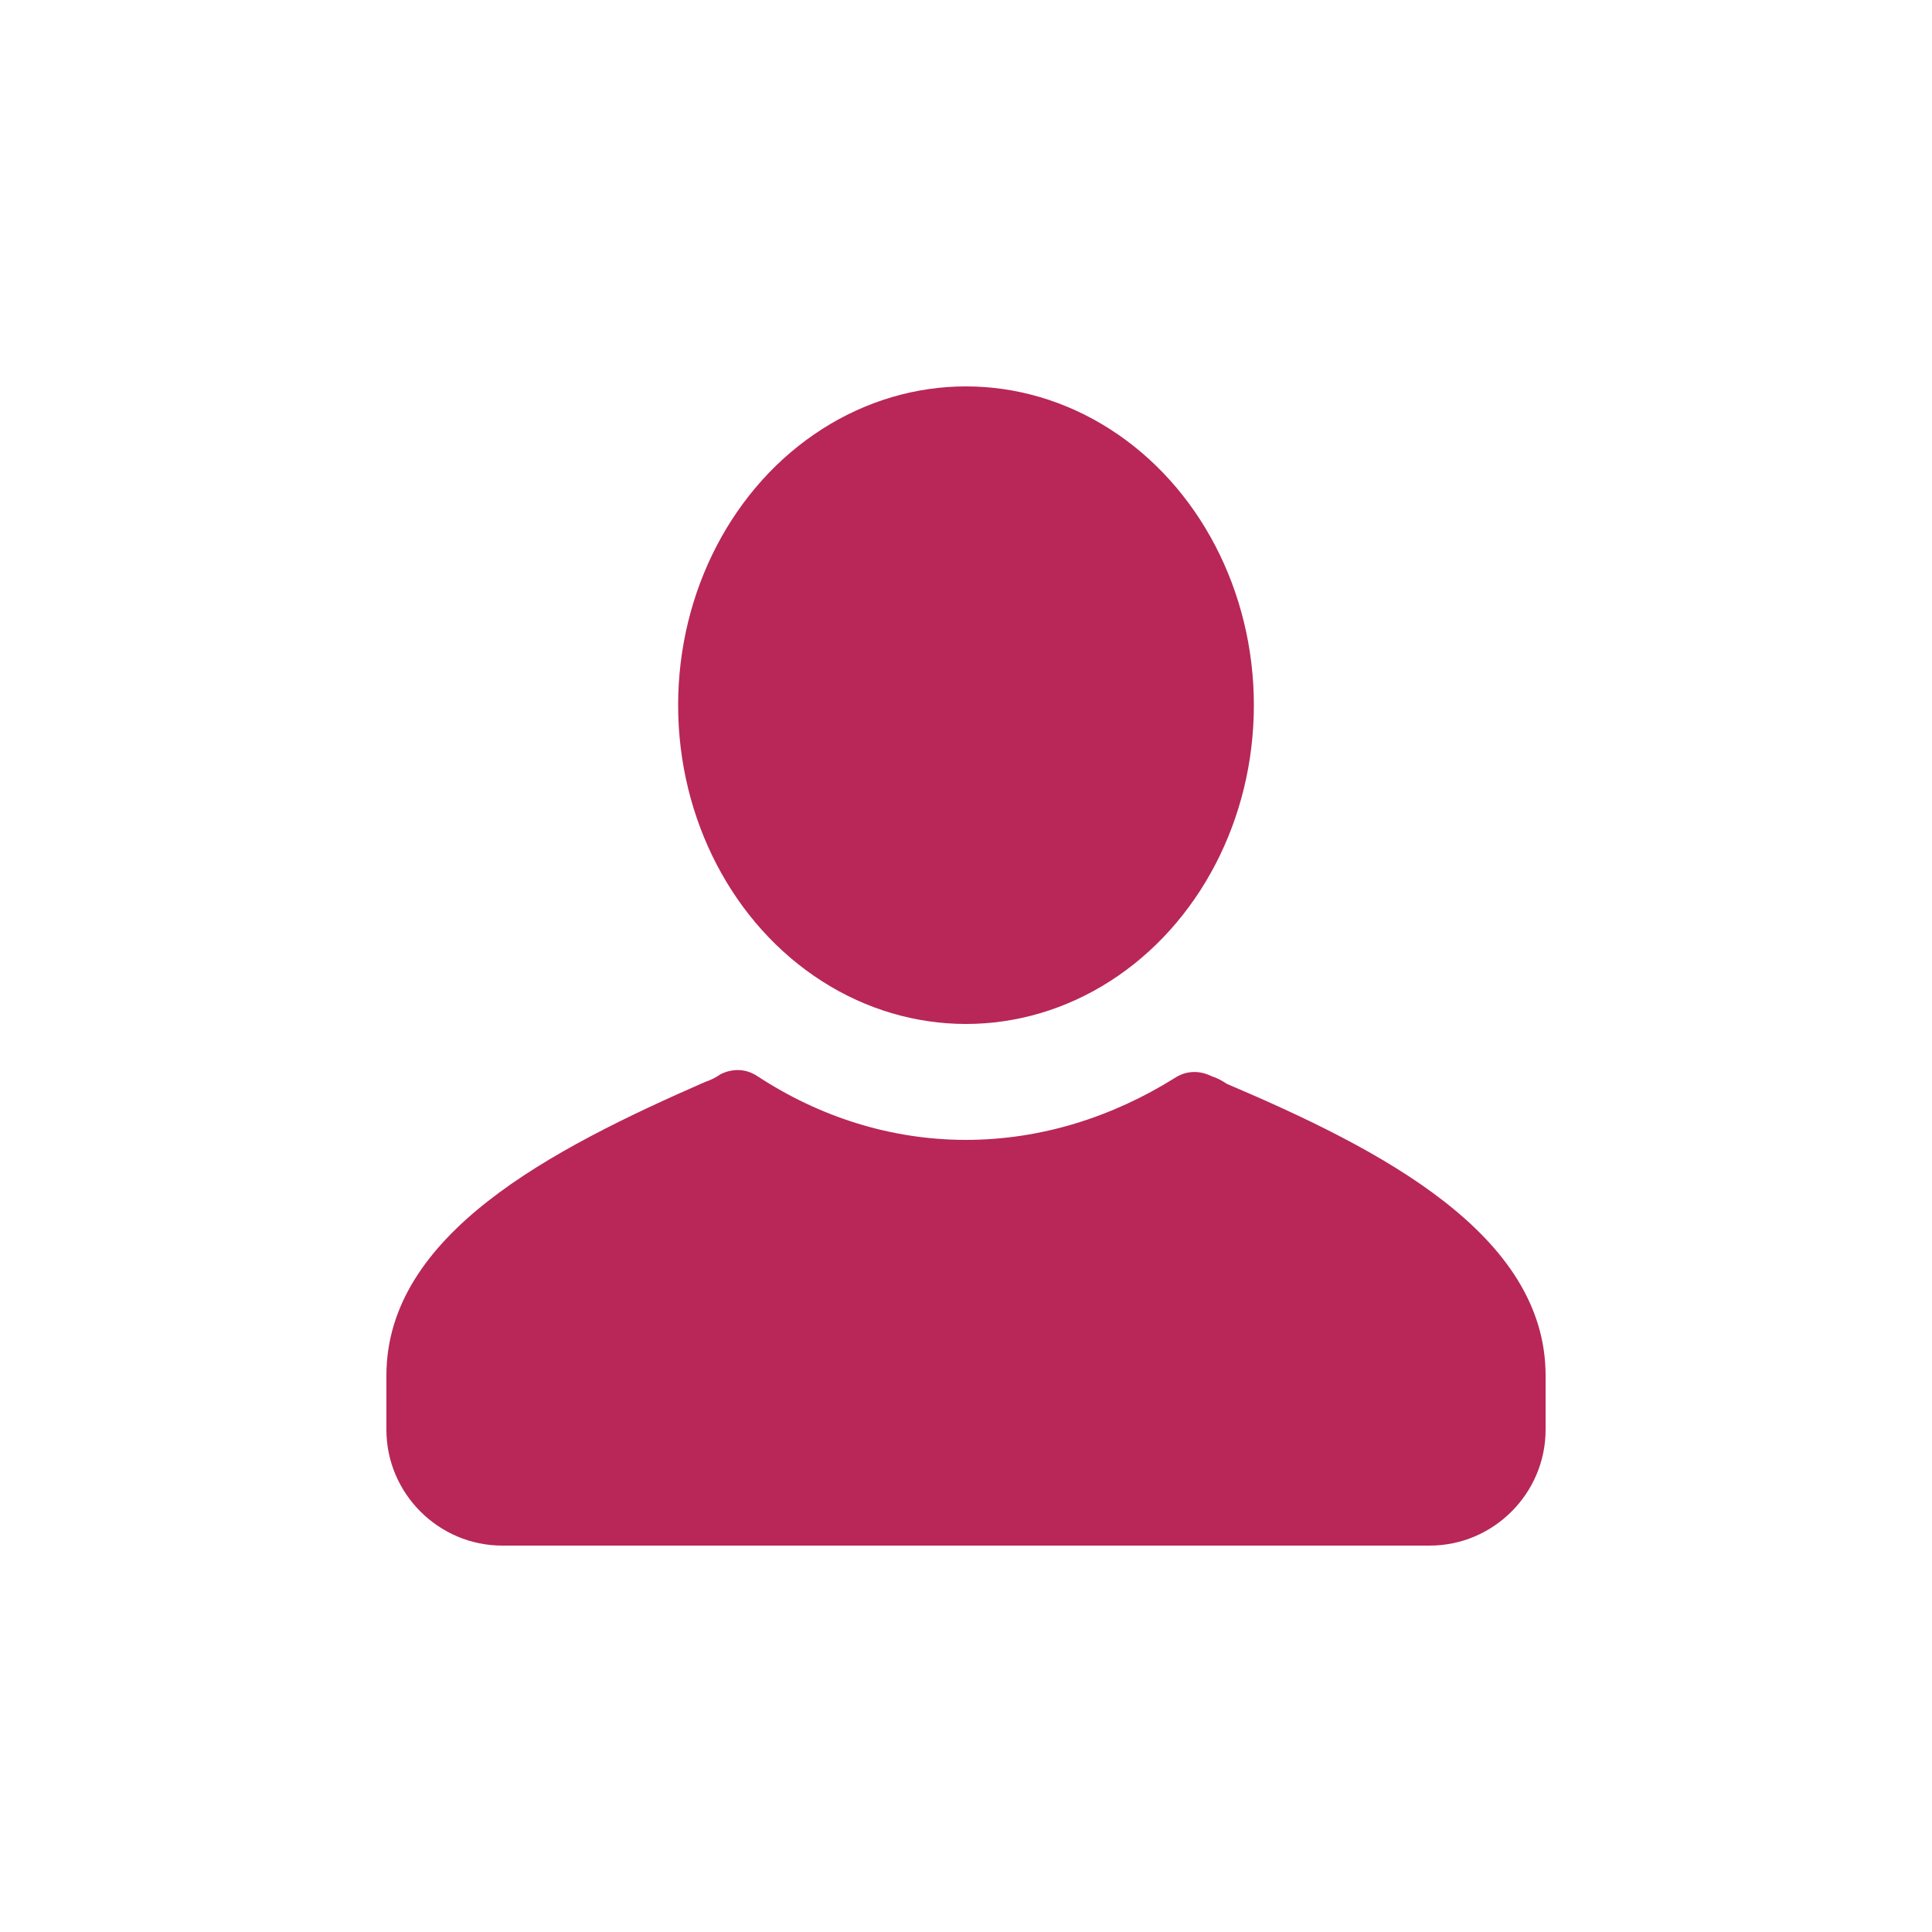
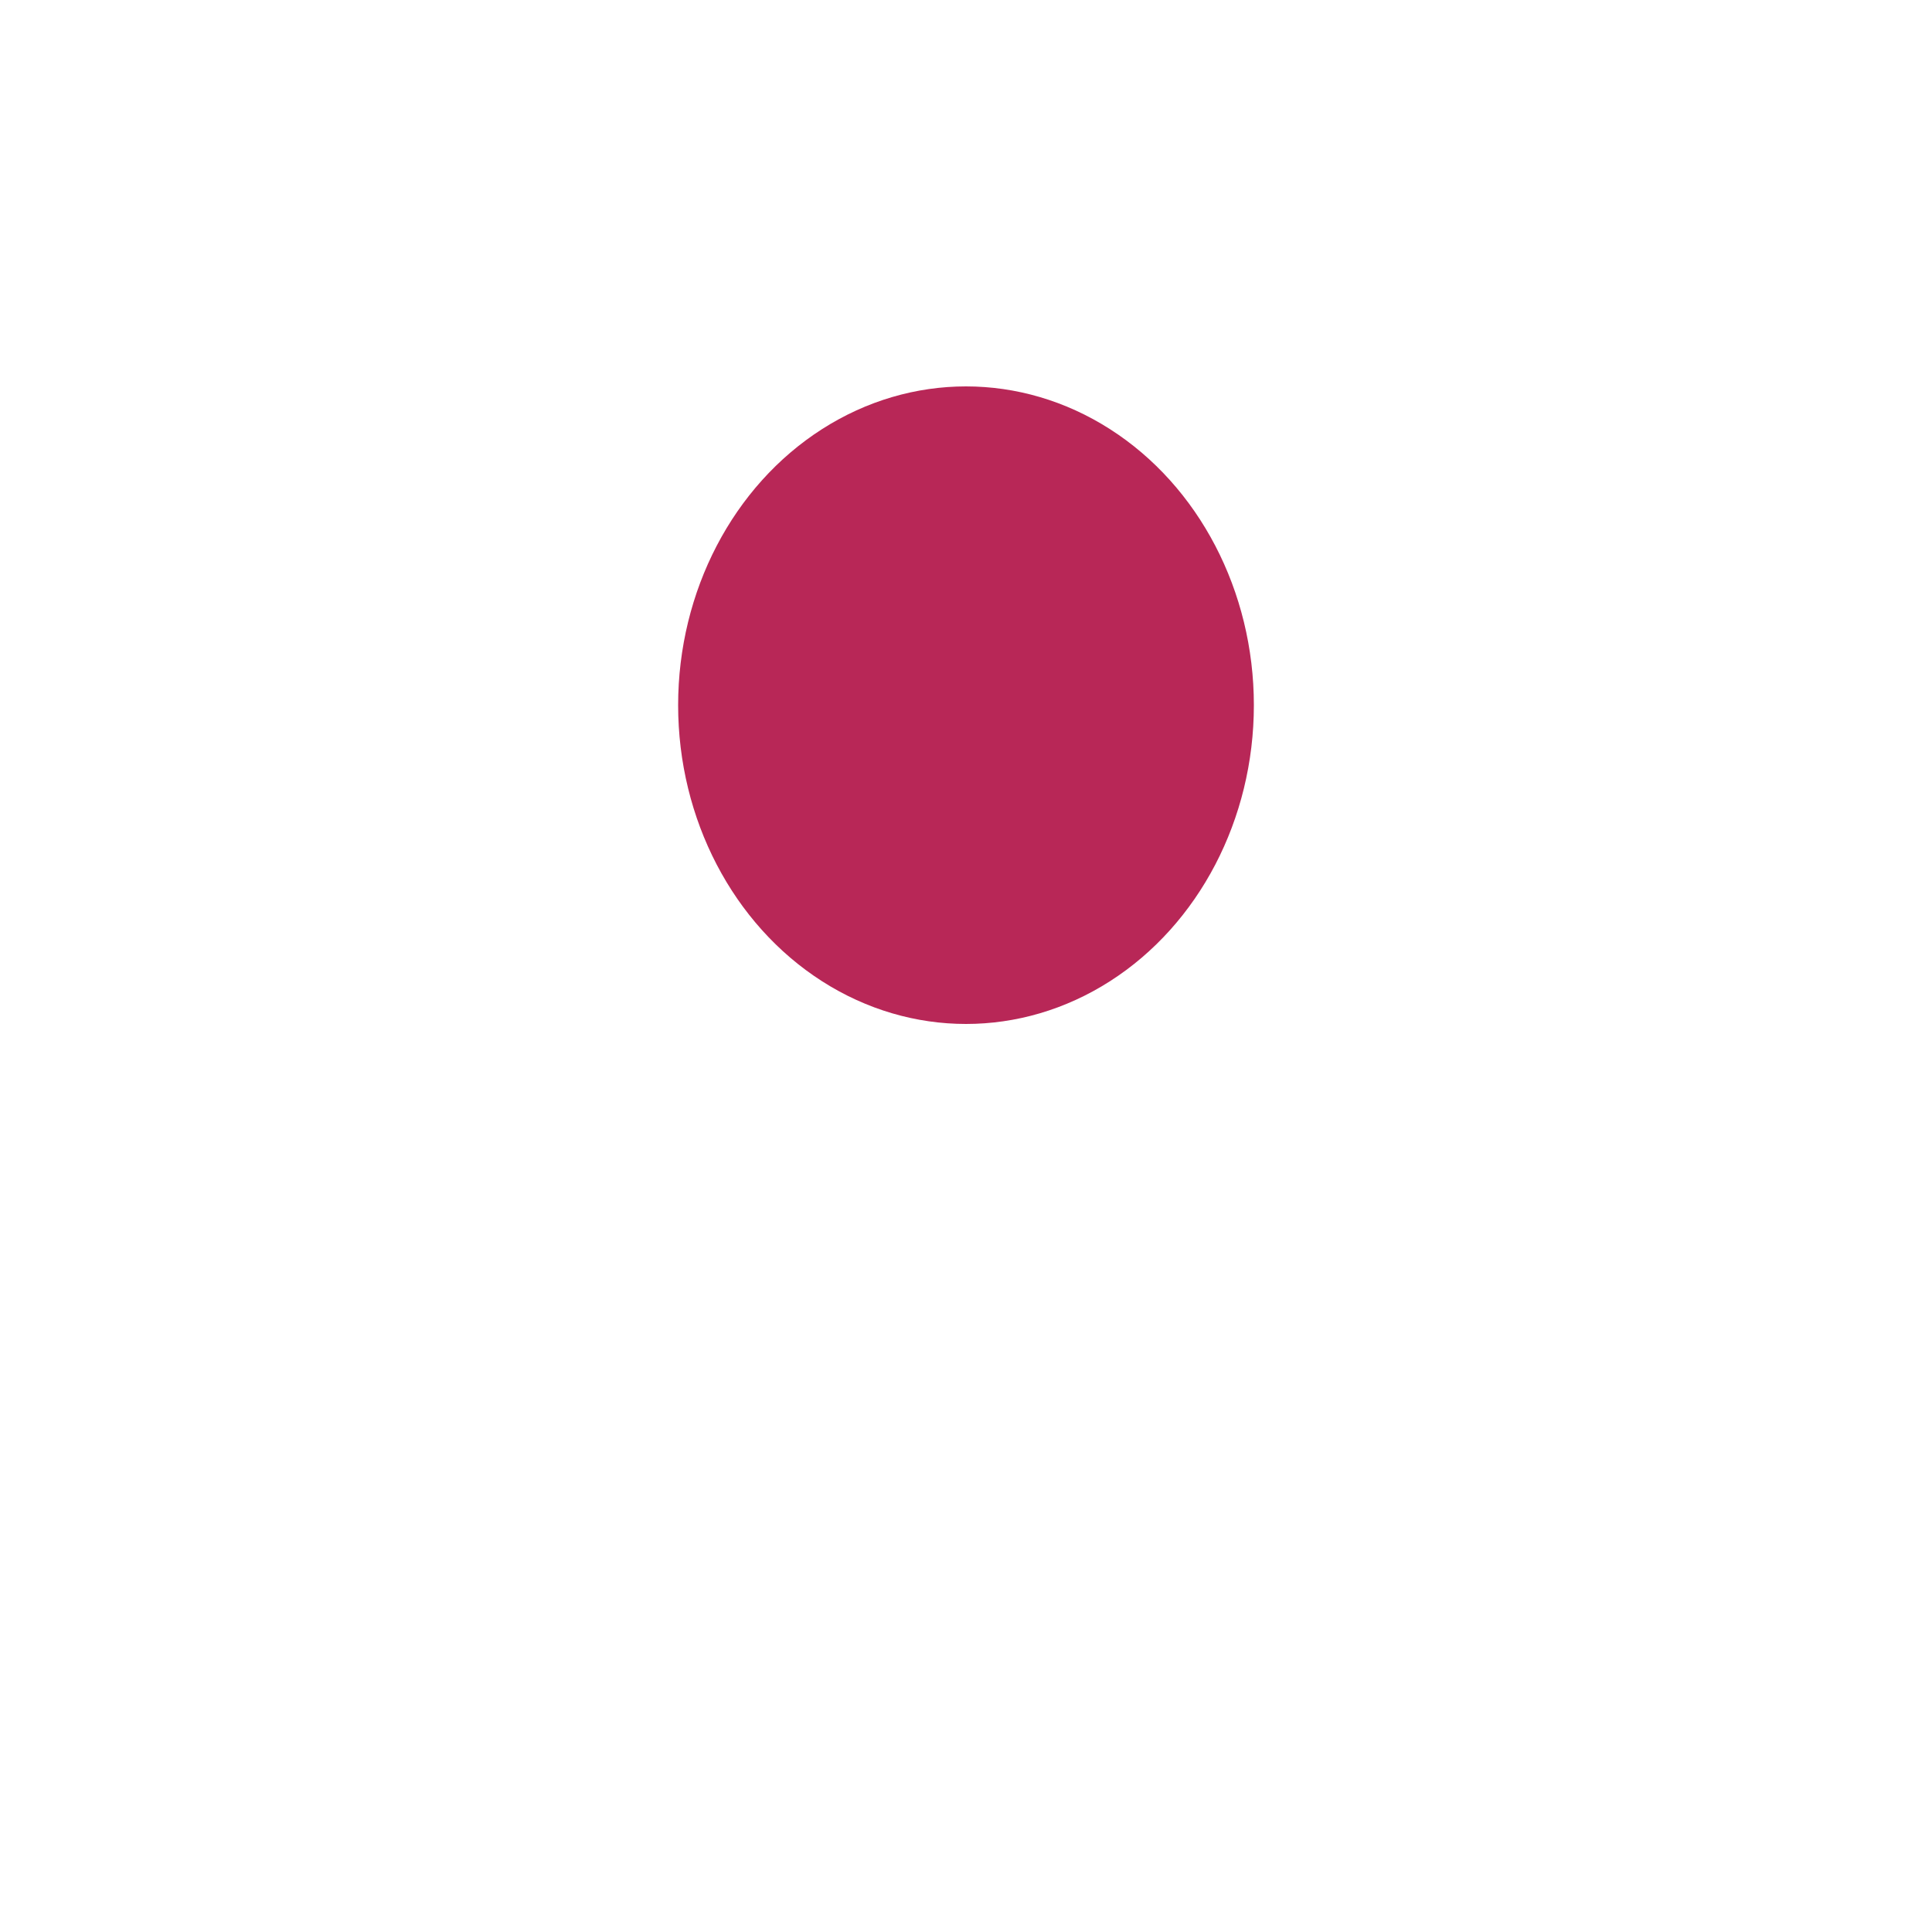
<svg xmlns="http://www.w3.org/2000/svg" fill="#b82757" width="30px" height="30px" viewBox="0 0 100 100" xml:space="preserve">
  <g>
    <g>
-       <path d="M80,71.2V74c0,3.3-2.7,6-6,6H26c-3.3,0-6-2.7-6-6v-2.8c0-7.3,8.5-11.7,16.5-15.2c0.3-0.1,0.5-0.2,0.8-0.4 c0.6-0.3,1.3-0.3,1.9,0.1C42.4,57.8,46.1,59,50,59c3.9,0,7.6-1.2,10.8-3.2c0.6-0.4,1.3-0.4,1.9-0.1c0.3,0.1,0.5,0.2,0.8,0.4 C71.5,59.5,80,63.9,80,71.2z" />
-     </g>
+       </g>
    <g>
      <ellipse cx="50" cy="36.5" rx="14.9" ry="16.5" />
    </g>
  </g>
</svg>